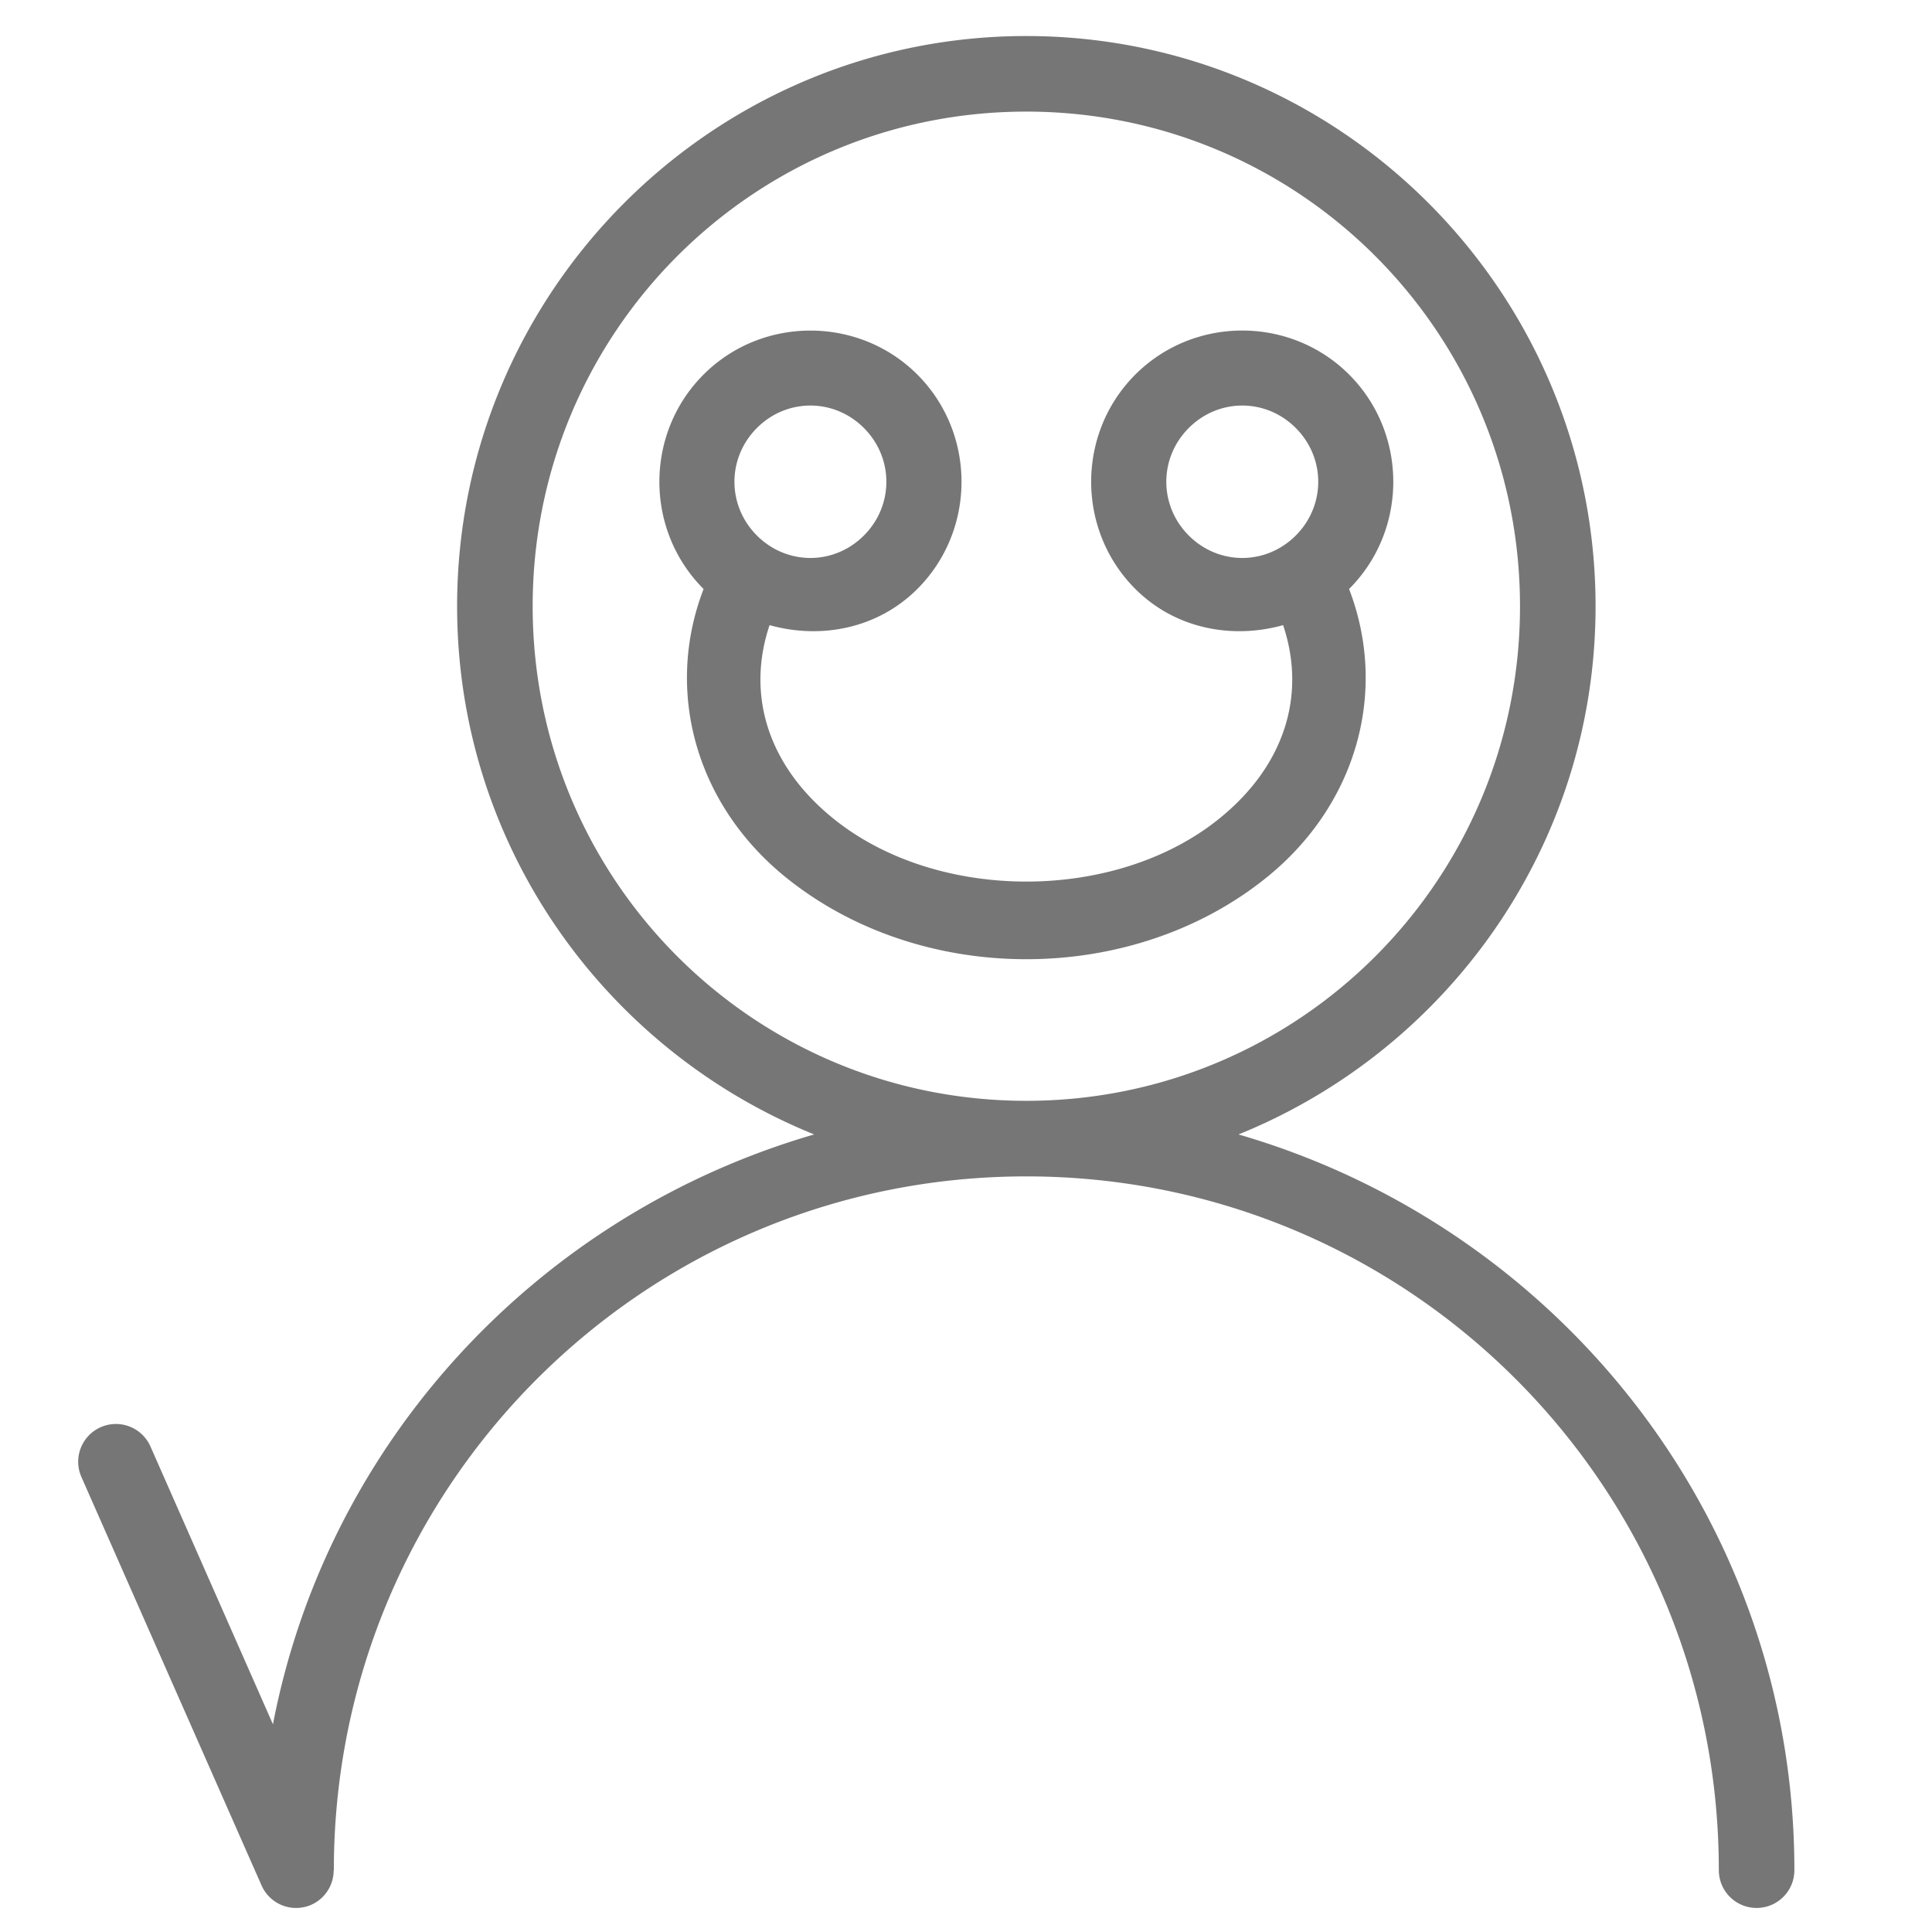
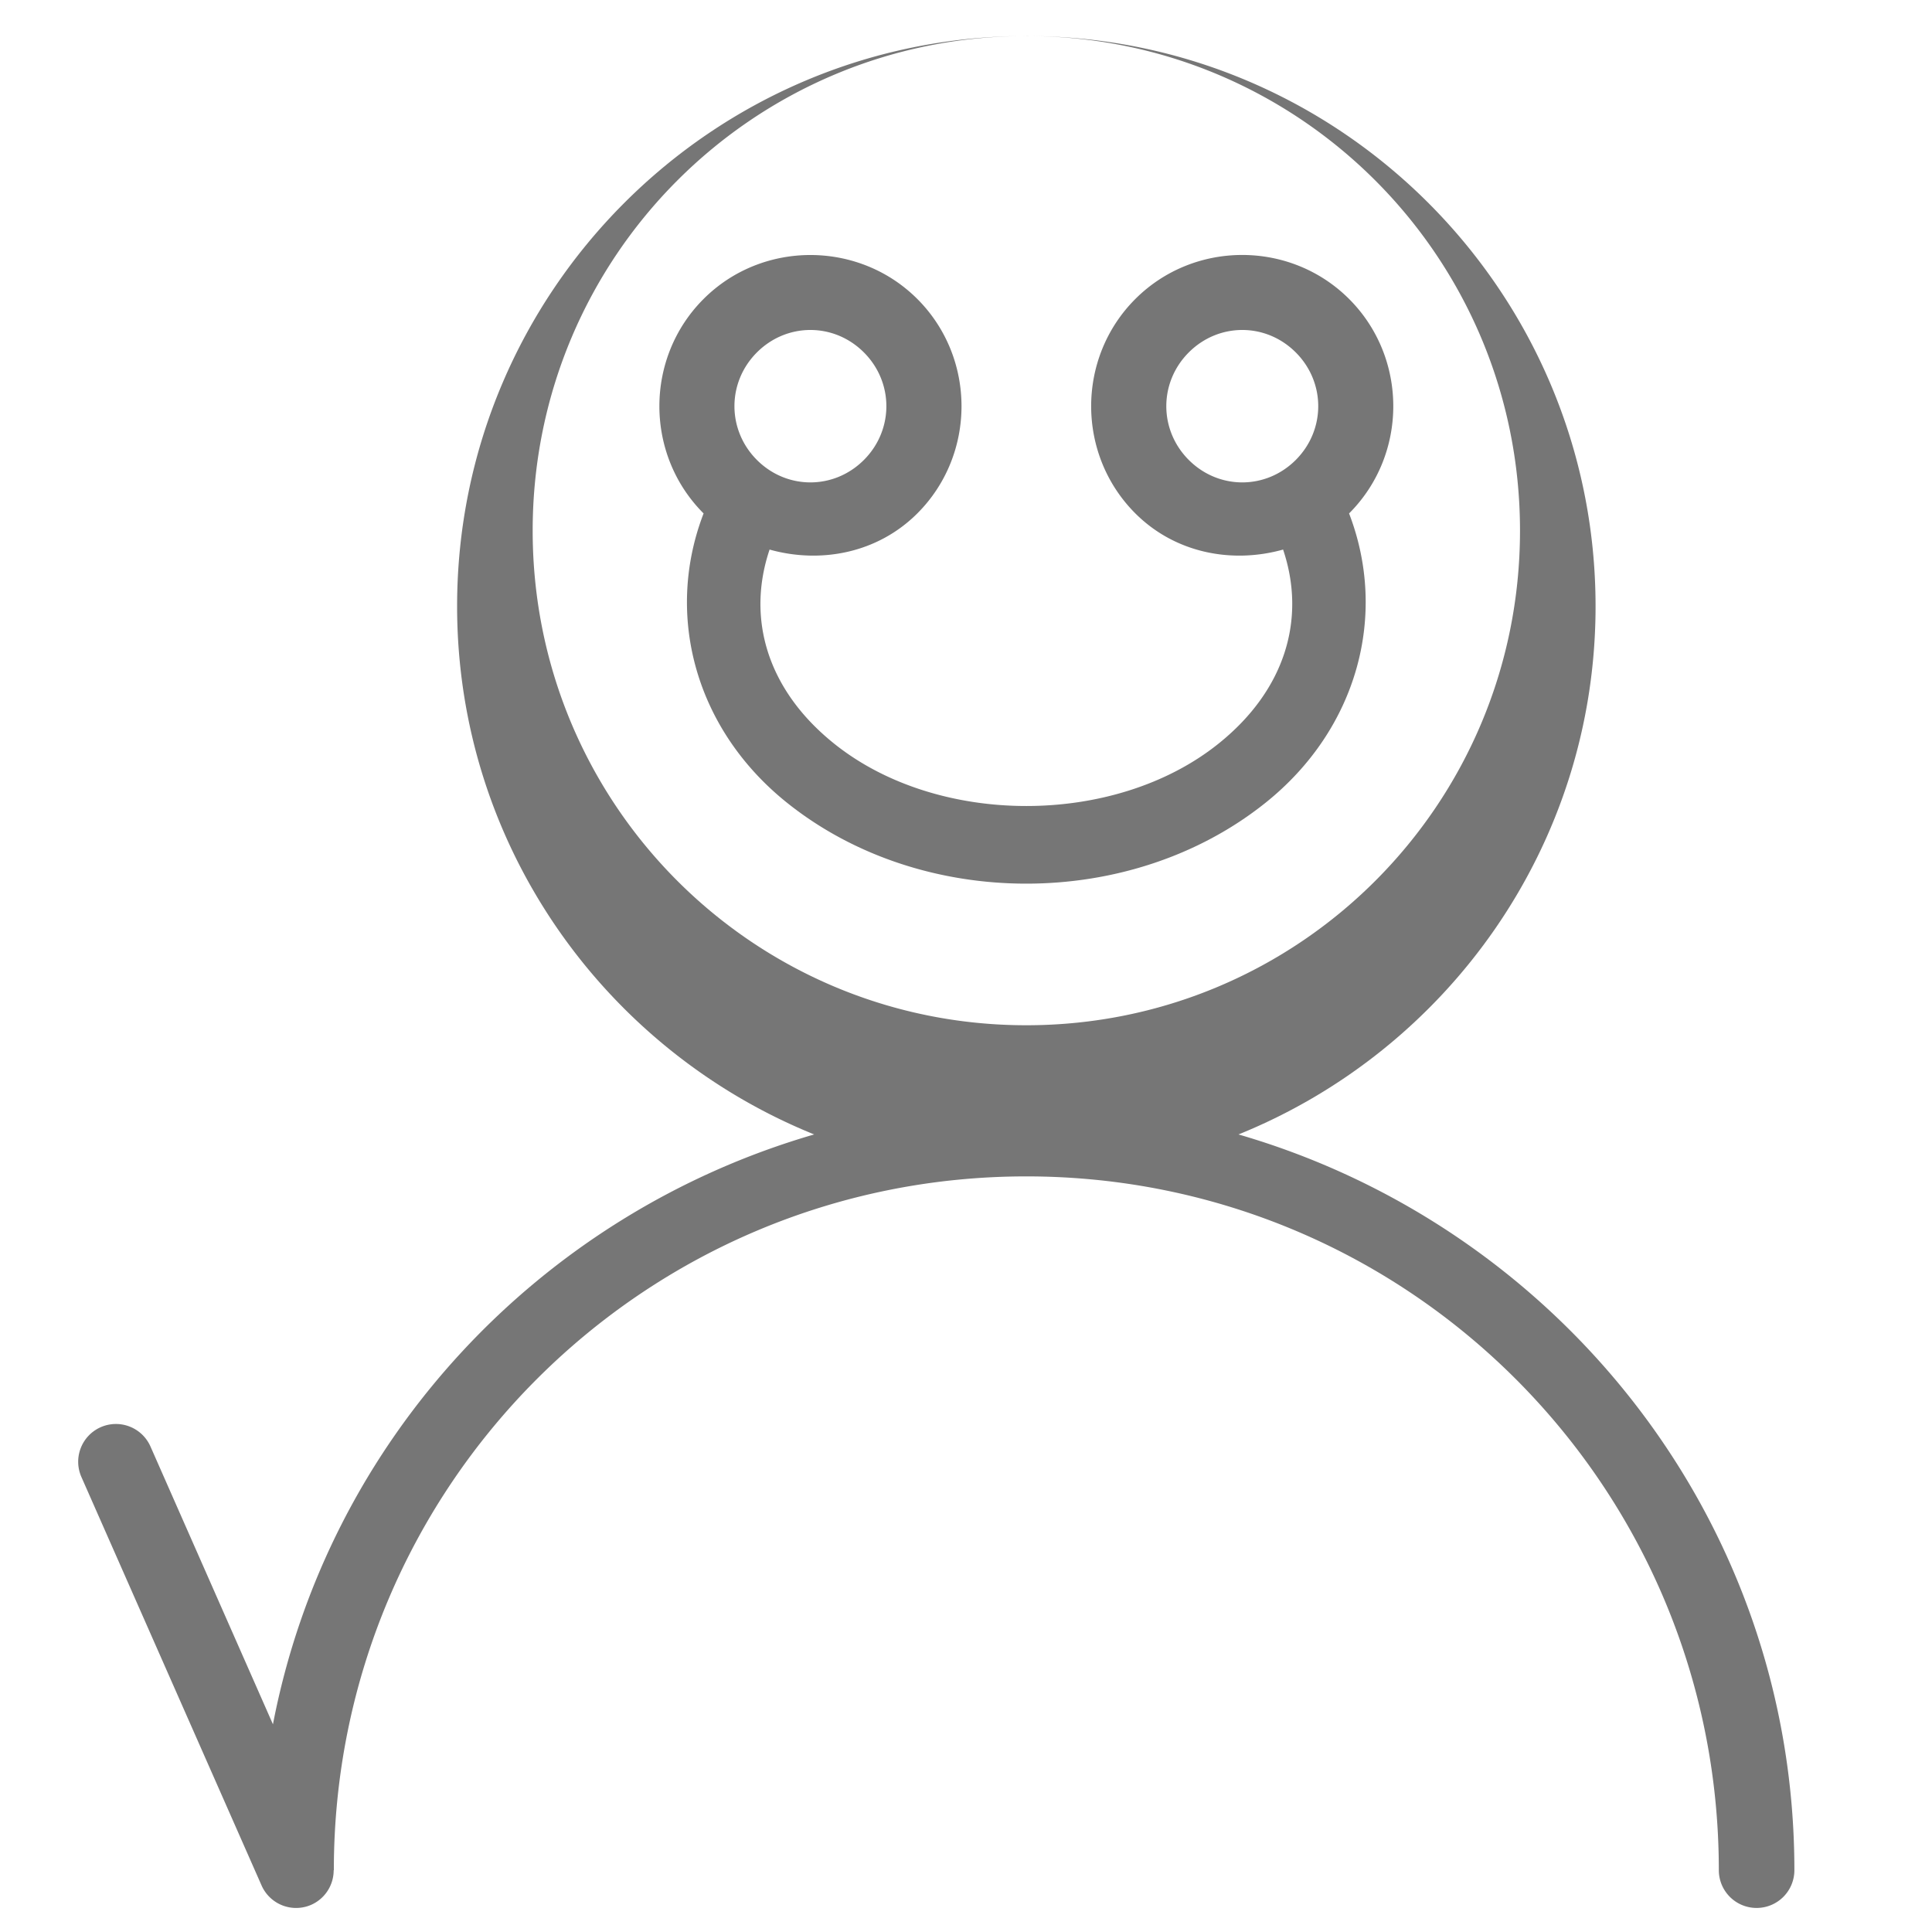
<svg xmlns="http://www.w3.org/2000/svg" xmlns:ns1="http://www.inkscape.org/namespaces/inkscape" xmlns:ns2="http://sodipodi.sourceforge.net/DTD/sodipodi-0.dtd" width="1000" height="1000" viewBox="0 0 264.583 264.583" version="1.1" id="svg5" ns1:version="1.1.1 (3bf5ae0d25, 2021-09-20)" ns2:docname="logo.svg">
  <ns2:namedview id="namedview7" pagecolor="#505050" bordercolor="#eeeeee" borderopacity="1" ns1:pageshadow="0" ns1:pageopacity="0" ns1:pagecheckerboard="0" ns1:document-units="px" showgrid="false" ns1:snap-bbox="true" ns1:bbox-nodes="true" ns1:bbox-paths="true" ns1:snap-bbox-edge-midpoints="true" ns1:snap-bbox-midpoints="true" ns1:object-paths="true" ns1:snap-intersection-paths="true" ns1:snap-smooth-nodes="true" ns1:snap-midpoints="true" ns1:snap-object-midpoints="true" ns1:snap-center="true" ns1:snap-text-baseline="true" ns1:snap-page="false" showborder="true" ns1:snap-others="true" ns1:snap-nodes="true" ns1:zoom="0.70710678" ns1:cx="543.05801" ns1:cy="470.93312" ns1:window-width="1272" ns1:window-height="1385" ns1:window-x="1282" ns1:window-y="26" ns1:window-maximized="1" ns1:current-layer="layer1" units="px" width="1000px" />
  <defs id="defs2" />
  <g ns1:label="Layer 1" ns1:groupmode="layer" id="layer1">
-     <path style="color:#000000;opacity:0.537;fill:#000000;stroke-width:6.014;stroke-linecap:round;-inkscape-stroke:none" d="m 140.549,4.935 c -42.996,0 -77.949,35.033 -77.949,78.09 -1.4e-5,32.76 20.283,60.763 48.9,72.334 -37.575,10.9 -66.622,41.834 -74.12,80.78 L 20.606,198.093 a 5.172,5.172 0 0 0 -6.813,-2.643 5.172,5.172 0 0 0 -2.643,6.825 l 24.667,55.925 a 5.172,5.172 0 0 0 6.813,2.655 5.172,5.172 0 0 0 3.066,-4.734 h 0.023 c -3e-5,-52.541 42.396,-95.017 94.829,-95.017 52.433,0 94.841,42.476 94.841,95.017 a 5.172,5.172 0 0 0 5.168,5.168 5.172,5.172 0 0 0 5.18,-5.168 c 0,-47.958 -32.3,-88.047 -76.128,-100.761 28.617,-11.571 48.9,-39.574 48.9,-72.334 0,-43.058 -34.965,-78.09 -77.961,-78.09 z m 0,10.349 c 37.396,-5.9e-5 67.612,30.264 67.612,67.741 0,37.478 -30.216,67.73 -67.612,67.73 -37.396,0 -67.601,-30.252 -67.601,-67.73 1.5e-5,-37.478 30.204,-67.741 67.601,-67.741 z m -29.566,29.989 c -5.315,0 -10.625,2.007 -14.648,6.038 -8.046,8.06 -8.046,21.27 0,29.331 0.006,0.006 0.017,0.006 0.023,0.012 -5.354,13.892 -1.172,29.521 11.382,39.597 18.459,14.815 47.156,14.815 65.615,0 12.555,-10.076 16.747,-25.706 11.394,-39.597 0.006,-0.006 0.018,-0.006 0.024,-0.012 8.046,-8.06 8.046,-21.27 0,-29.331 -8.046,-8.06 -21.261,-8.06 -29.307,0 -8.046,8.06 -8.046,21.27 0,29.331 5.463,5.472 13.258,6.927 20.251,4.969 3.158,9.382 0.385,19.172 -8.833,26.57 -14.203,11.399 -38.456,11.399 -52.659,0 -9.219,-7.399 -11.993,-17.187 -8.833,-26.57 6.993,1.958 14.788,0.503 20.251,-4.969 8.046,-8.06 8.046,-21.27 0,-29.331 -4.023,-4.03 -9.344,-6.038 -14.66,-6.038 z m 0,10.266 c 2.642,0 5.281,1.025 7.33,3.078 4.097,4.104 4.097,10.614 0,14.718 -4.097,4.104 -10.563,4.104 -14.66,0 -4.097,-4.104 -4.097,-10.614 0,-14.718 2.048,-2.052 4.687,-3.078 7.33,-3.078 z m 59.143,0 c 2.642,0 5.281,1.025 7.33,3.078 4.097,4.104 4.097,10.614 0,14.718 -4.097,4.104 -10.563,4.104 -14.66,0 -4.097,-4.104 -4.097,-10.614 0,-14.718 2.048,-2.052 4.687,-3.078 7.33,-3.078 z" id="path2296" ns1:export-filename="C:\Users\t8\Documents\3d-models\logo.png" ns1:export-xdpi="96" ns1:export-ydpi="96" />
+     <path style="color:#000000;opacity:0.537;fill:#000000;stroke-width:6.014;stroke-linecap:round;-inkscape-stroke:none" d="m 140.549,4.935 c -42.996,0 -77.949,35.033 -77.949,78.09 -1.4e-5,32.76 20.283,60.763 48.9,72.334 -37.575,10.9 -66.622,41.834 -74.12,80.78 L 20.606,198.093 a 5.172,5.172 0 0 0 -6.813,-2.643 5.172,5.172 0 0 0 -2.643,6.825 l 24.667,55.925 a 5.172,5.172 0 0 0 6.813,2.655 5.172,5.172 0 0 0 3.066,-4.734 h 0.023 c -3e-5,-52.541 42.396,-95.017 94.829,-95.017 52.433,0 94.841,42.476 94.841,95.017 a 5.172,5.172 0 0 0 5.168,5.168 5.172,5.172 0 0 0 5.18,-5.168 c 0,-47.958 -32.3,-88.047 -76.128,-100.761 28.617,-11.571 48.9,-39.574 48.9,-72.334 0,-43.058 -34.965,-78.09 -77.961,-78.09 z c 37.396,-5.9e-5 67.612,30.264 67.612,67.741 0,37.478 -30.216,67.73 -67.612,67.73 -37.396,0 -67.601,-30.252 -67.601,-67.73 1.5e-5,-37.478 30.204,-67.741 67.601,-67.741 z m -29.566,29.989 c -5.315,0 -10.625,2.007 -14.648,6.038 -8.046,8.06 -8.046,21.27 0,29.331 0.006,0.006 0.017,0.006 0.023,0.012 -5.354,13.892 -1.172,29.521 11.382,39.597 18.459,14.815 47.156,14.815 65.615,0 12.555,-10.076 16.747,-25.706 11.394,-39.597 0.006,-0.006 0.018,-0.006 0.024,-0.012 8.046,-8.06 8.046,-21.27 0,-29.331 -8.046,-8.06 -21.261,-8.06 -29.307,0 -8.046,8.06 -8.046,21.27 0,29.331 5.463,5.472 13.258,6.927 20.251,4.969 3.158,9.382 0.385,19.172 -8.833,26.57 -14.203,11.399 -38.456,11.399 -52.659,0 -9.219,-7.399 -11.993,-17.187 -8.833,-26.57 6.993,1.958 14.788,0.503 20.251,-4.969 8.046,-8.06 8.046,-21.27 0,-29.331 -4.023,-4.03 -9.344,-6.038 -14.66,-6.038 z m 0,10.266 c 2.642,0 5.281,1.025 7.33,3.078 4.097,4.104 4.097,10.614 0,14.718 -4.097,4.104 -10.563,4.104 -14.66,0 -4.097,-4.104 -4.097,-10.614 0,-14.718 2.048,-2.052 4.687,-3.078 7.33,-3.078 z m 59.143,0 c 2.642,0 5.281,1.025 7.33,3.078 4.097,4.104 4.097,10.614 0,14.718 -4.097,4.104 -10.563,4.104 -14.66,0 -4.097,-4.104 -4.097,-10.614 0,-14.718 2.048,-2.052 4.687,-3.078 7.33,-3.078 z" id="path2296" ns1:export-filename="C:\Users\t8\Documents\3d-models\logo.png" ns1:export-xdpi="96" ns1:export-ydpi="96" />
  </g>
</svg>